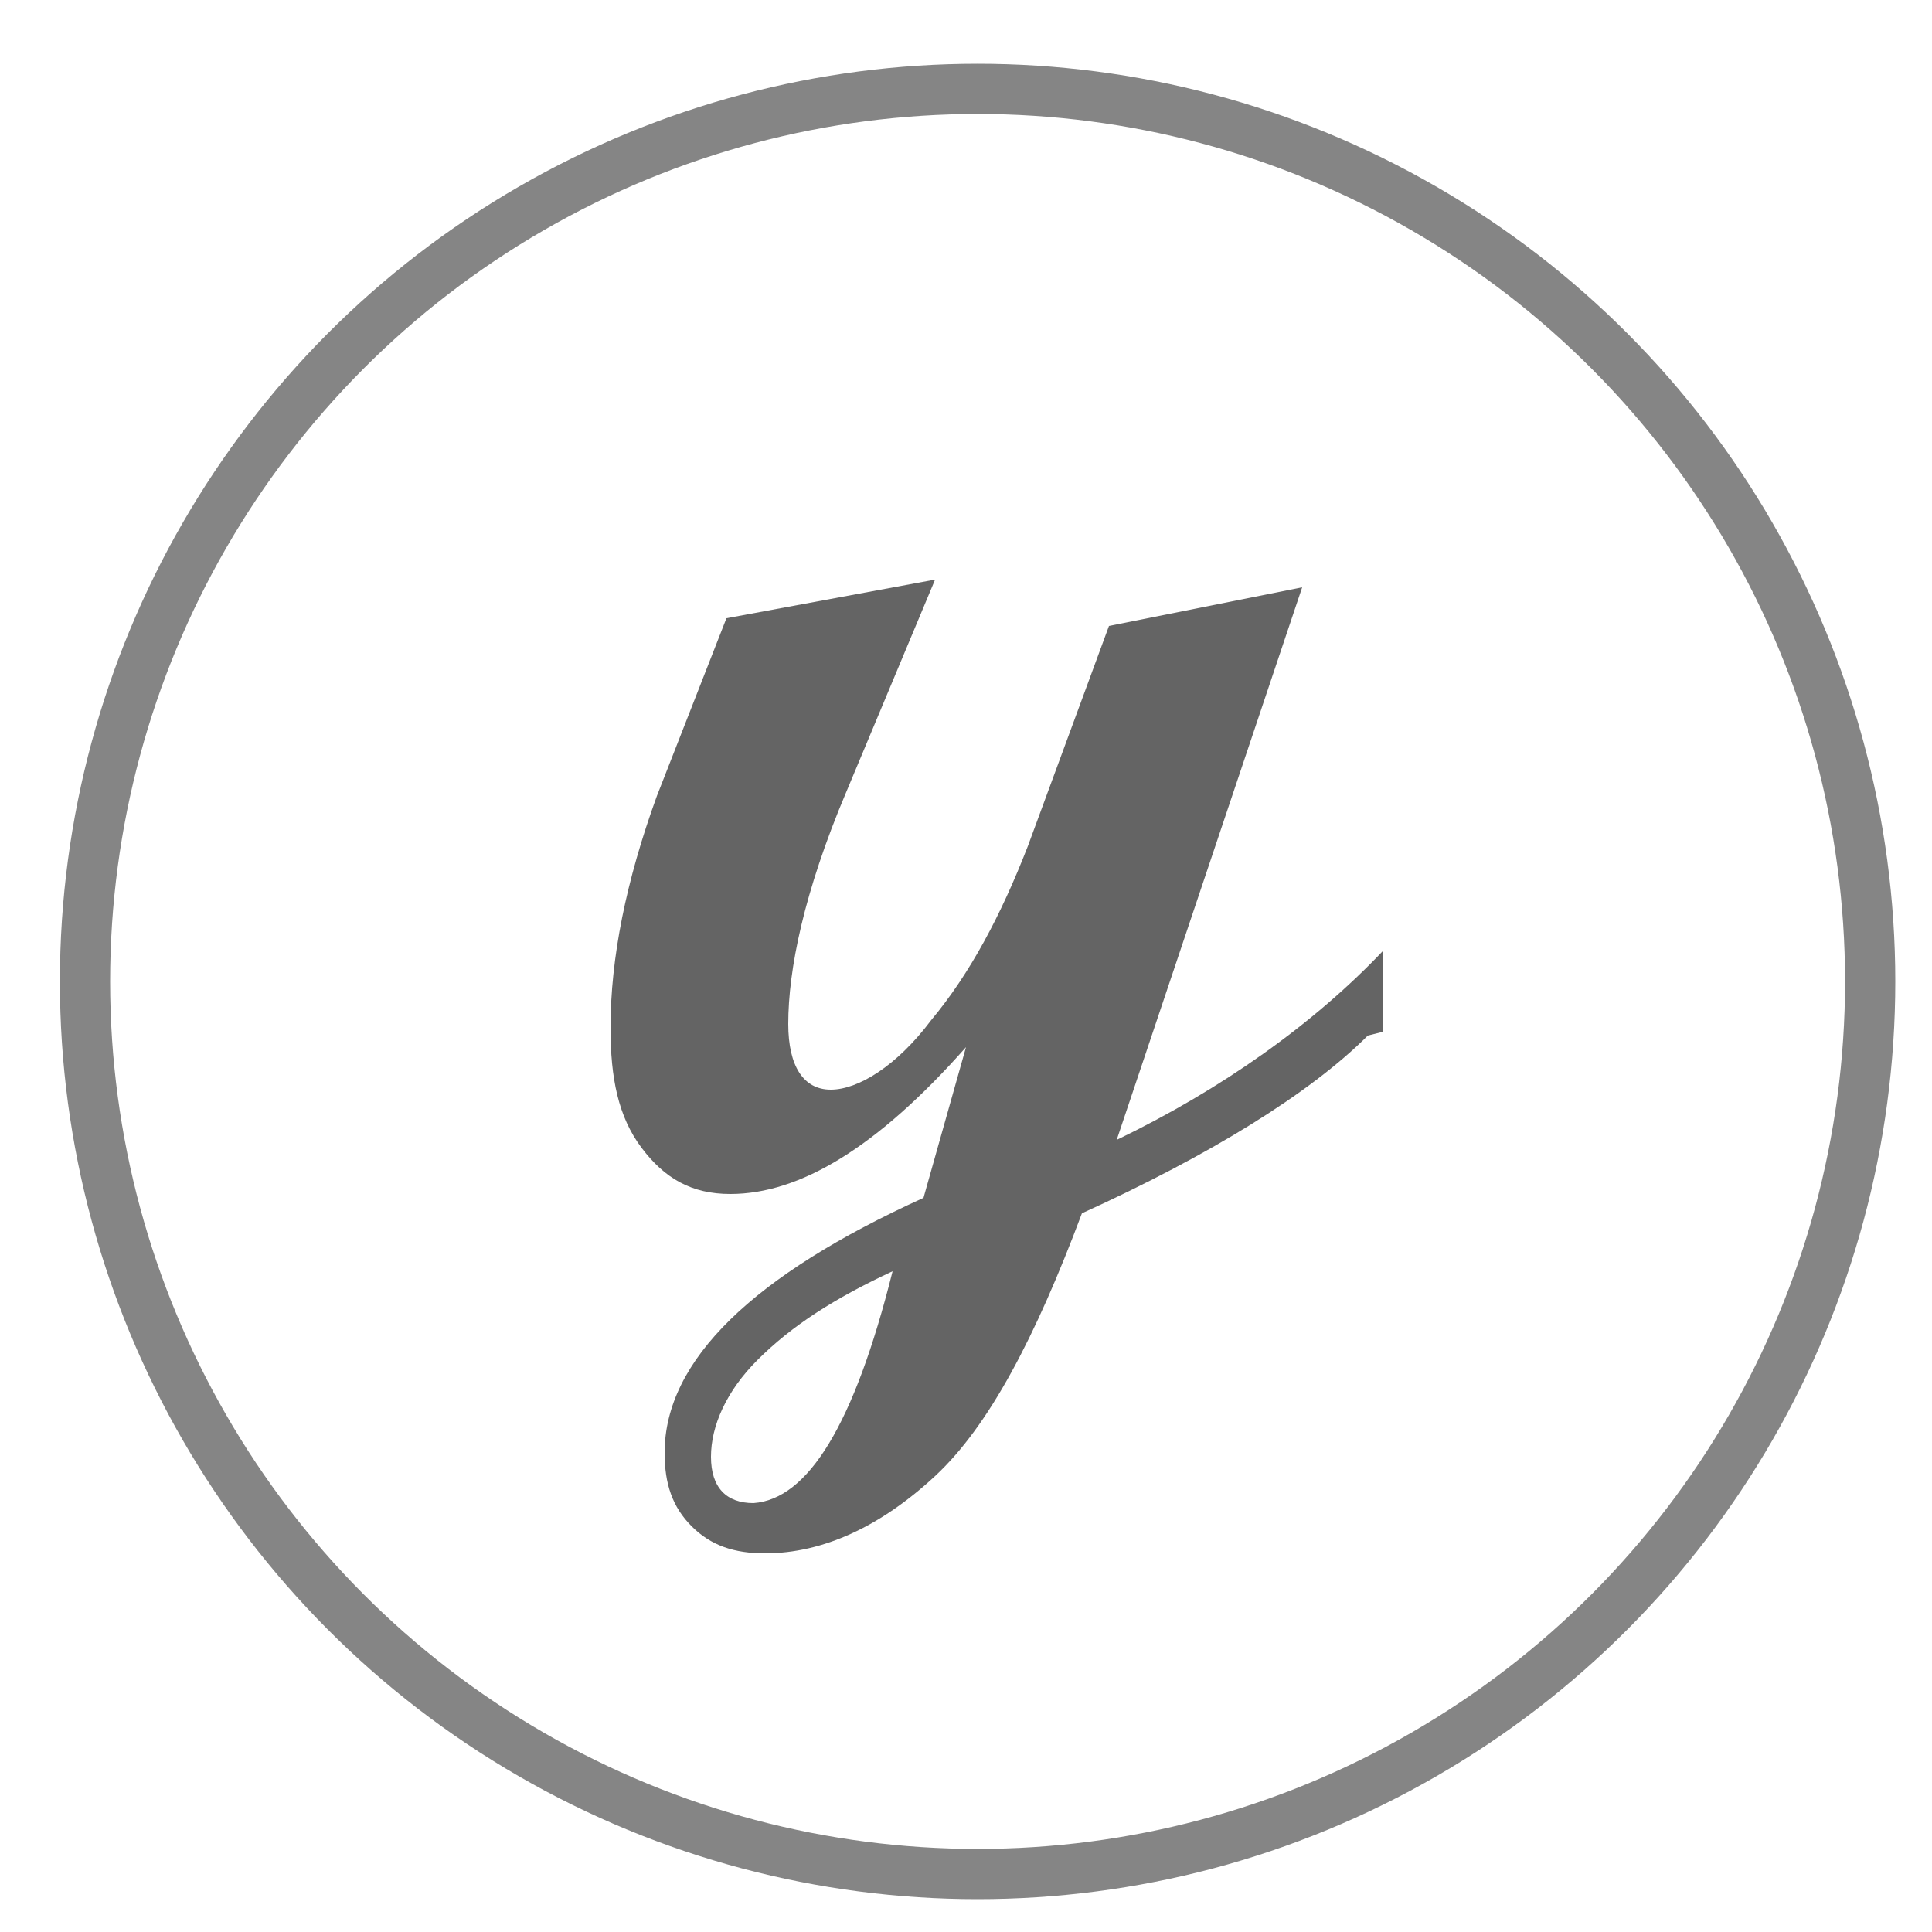
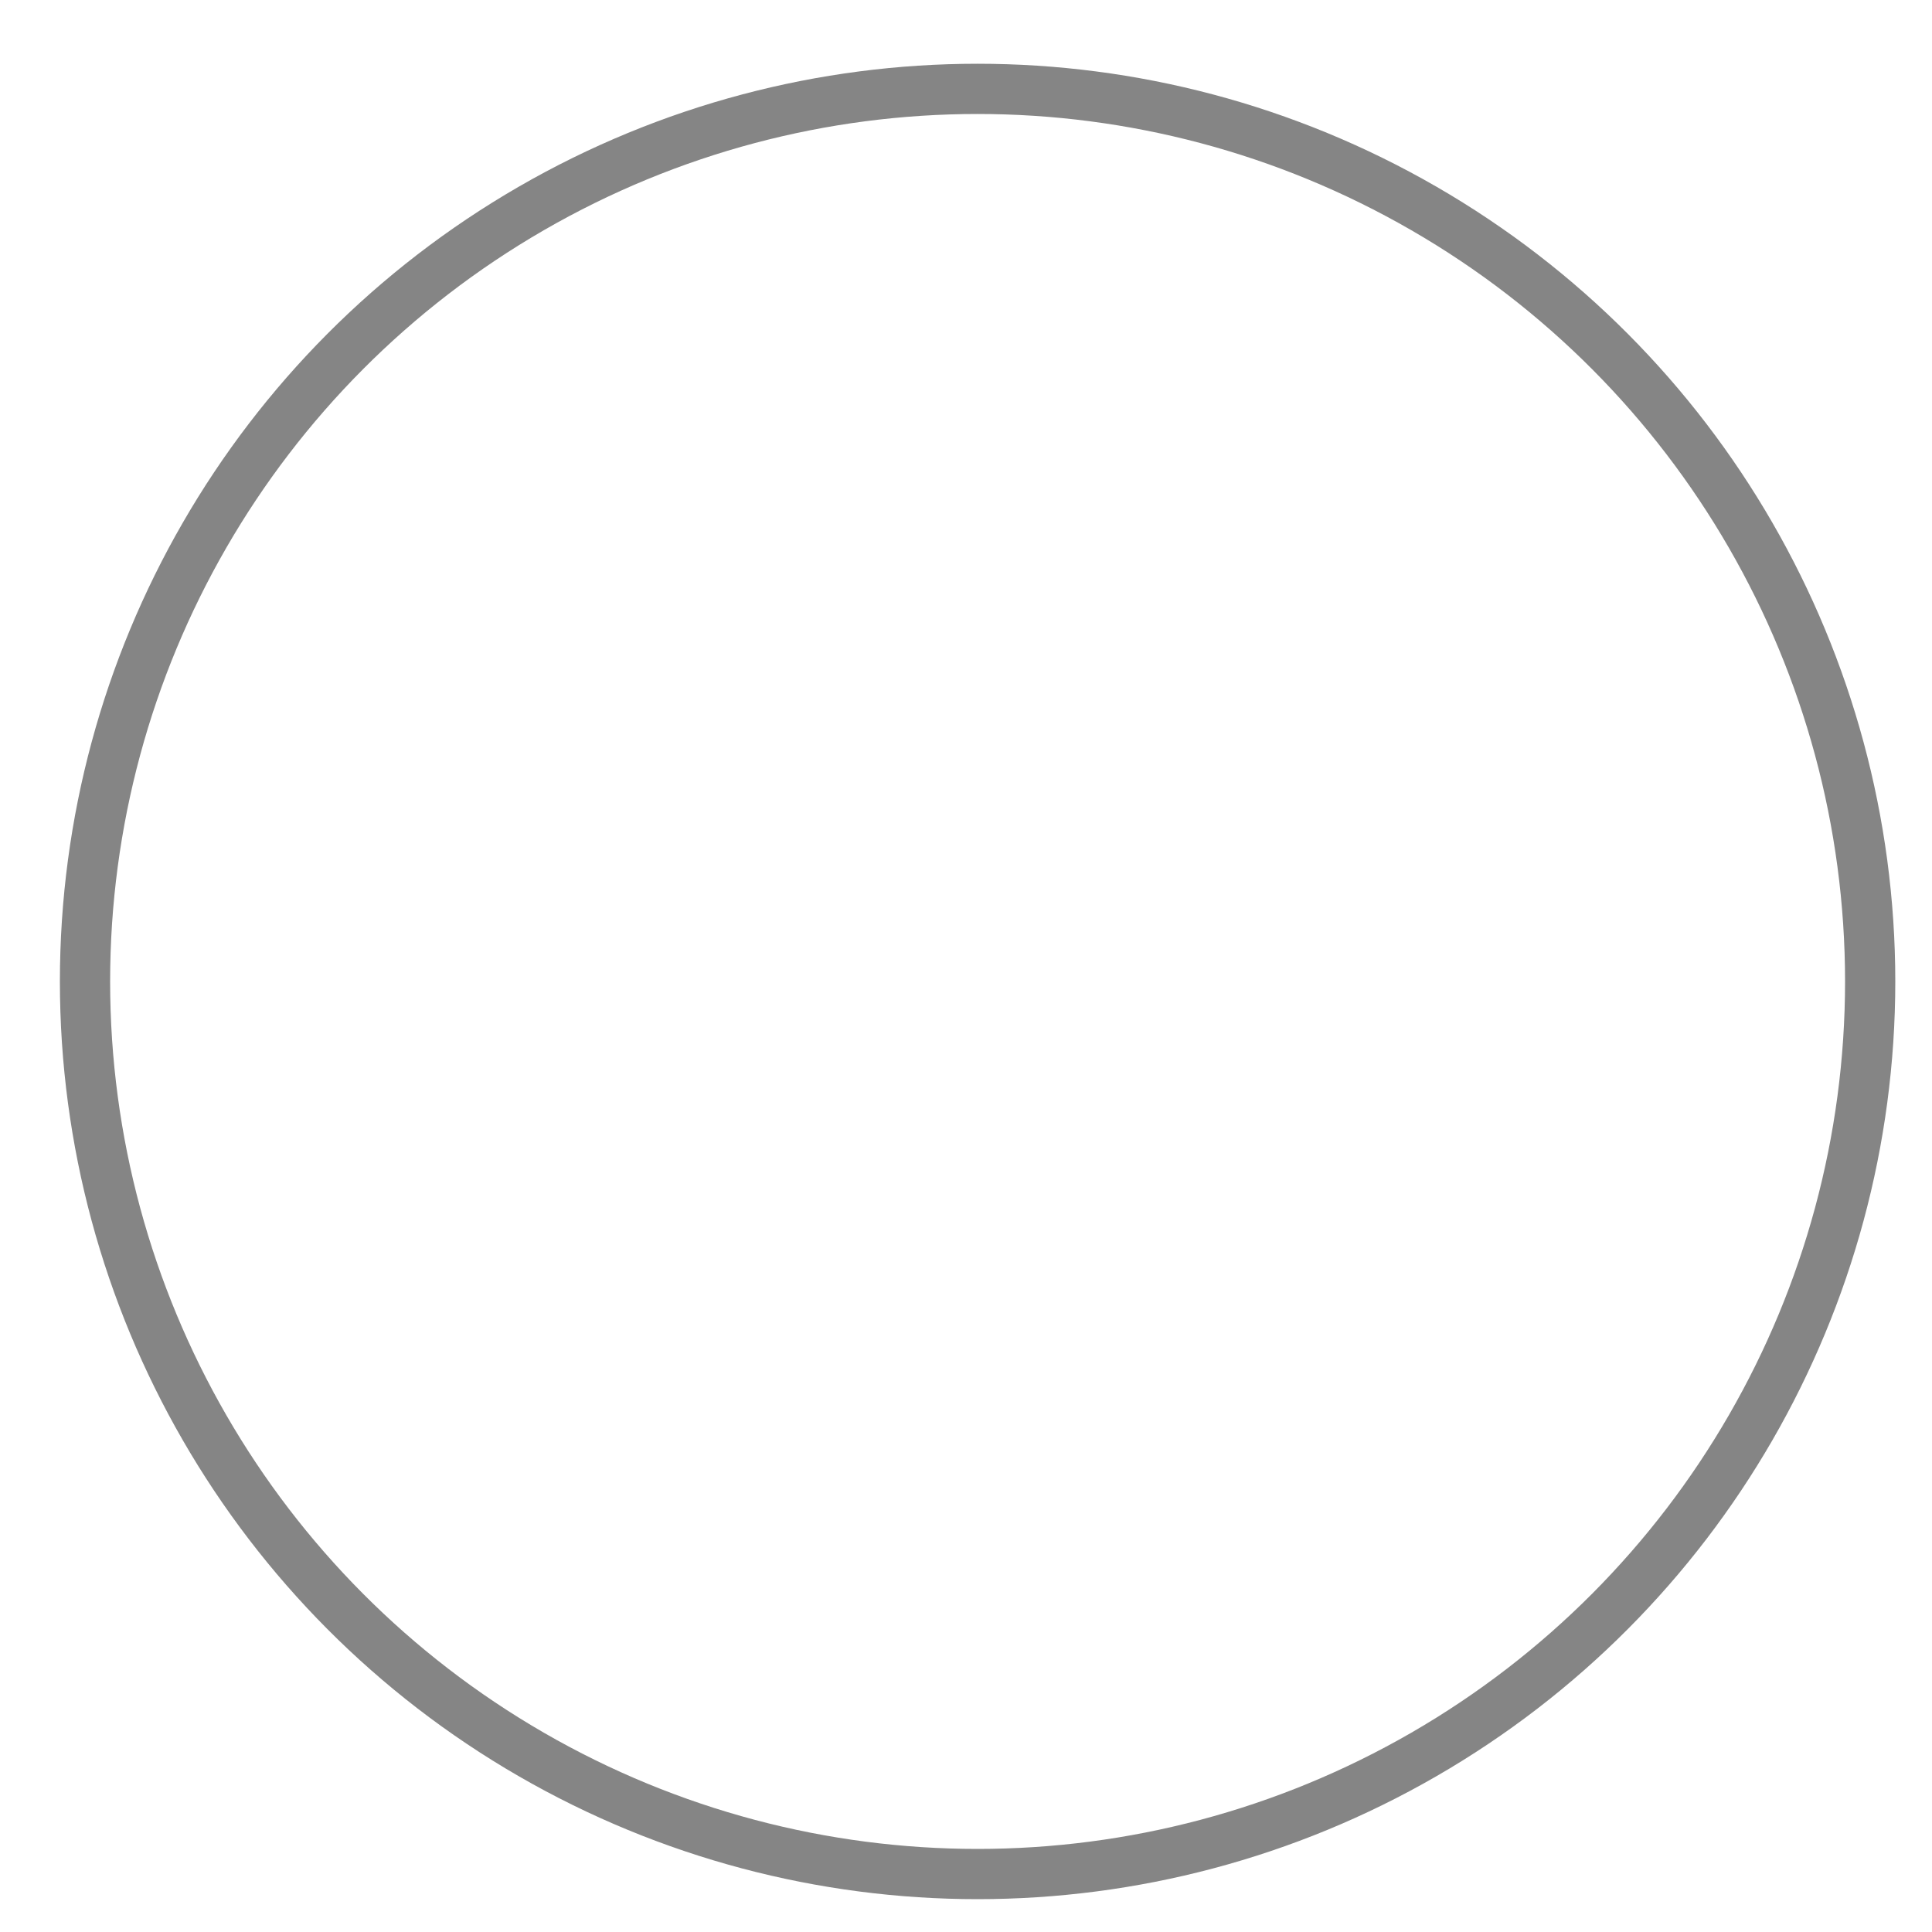
<svg xmlns="http://www.w3.org/2000/svg" version="1.1" id="Layer_1" x="0px" y="0px" viewBox="0 0 50 50" style="enable-background:new 0 0 50 50;" xml:space="preserve">
  <style type="text/css">
	.st0{fill:none;stroke:#858585;stroke-width:1.3;stroke-miterlimit:10;}
	.st1{fill:#646464;}
</style>
  <g>
    <circle class="st0" cx="25.3" cy="25.4" r="23.1" />
    <g>
-       <path class="st1" d="M35.4,26.8c-1.5,1.5-4.1,3.1-7.4,4.6c-1.2,3.2-2.4,5.5-3.8,6.8s-2.9,2-4.4,2c-0.8,0-1.4-0.2-1.9-0.7    s-0.7-1.1-0.7-1.9c0-2.4,2.3-4.6,6.7-6.6l1.1-3.9c-2.3,2.6-4.3,3.8-6.1,3.8c-1,0-1.7-0.4-2.3-1.2c-0.6-0.8-0.8-1.8-0.8-3.1    c0-1.8,0.4-3.8,1.2-6l1.8-4.6l5.4-1l-2.3,5.5c-1.1,2.6-1.5,4.6-1.5,6c0,1.1,0.4,1.7,1.1,1.7s1.7-0.6,2.6-1.8    c1-1.2,1.8-2.7,2.5-4.5l2.1-5.7l5-1l-4.8,14.3c2.7-1.3,5.1-3,6.9-4.9v2.1L35.4,26.8L35.4,26.8z M23.1,32.9    c-1.5,0.7-2.6,1.4-3.5,2.3c-0.8,0.8-1.2,1.7-1.2,2.5s0.4,1.2,1.1,1.2C20.9,38.8,22.1,36.9,23.1,32.9z" />
-     </g>
+       </g>
  </g>
</svg>